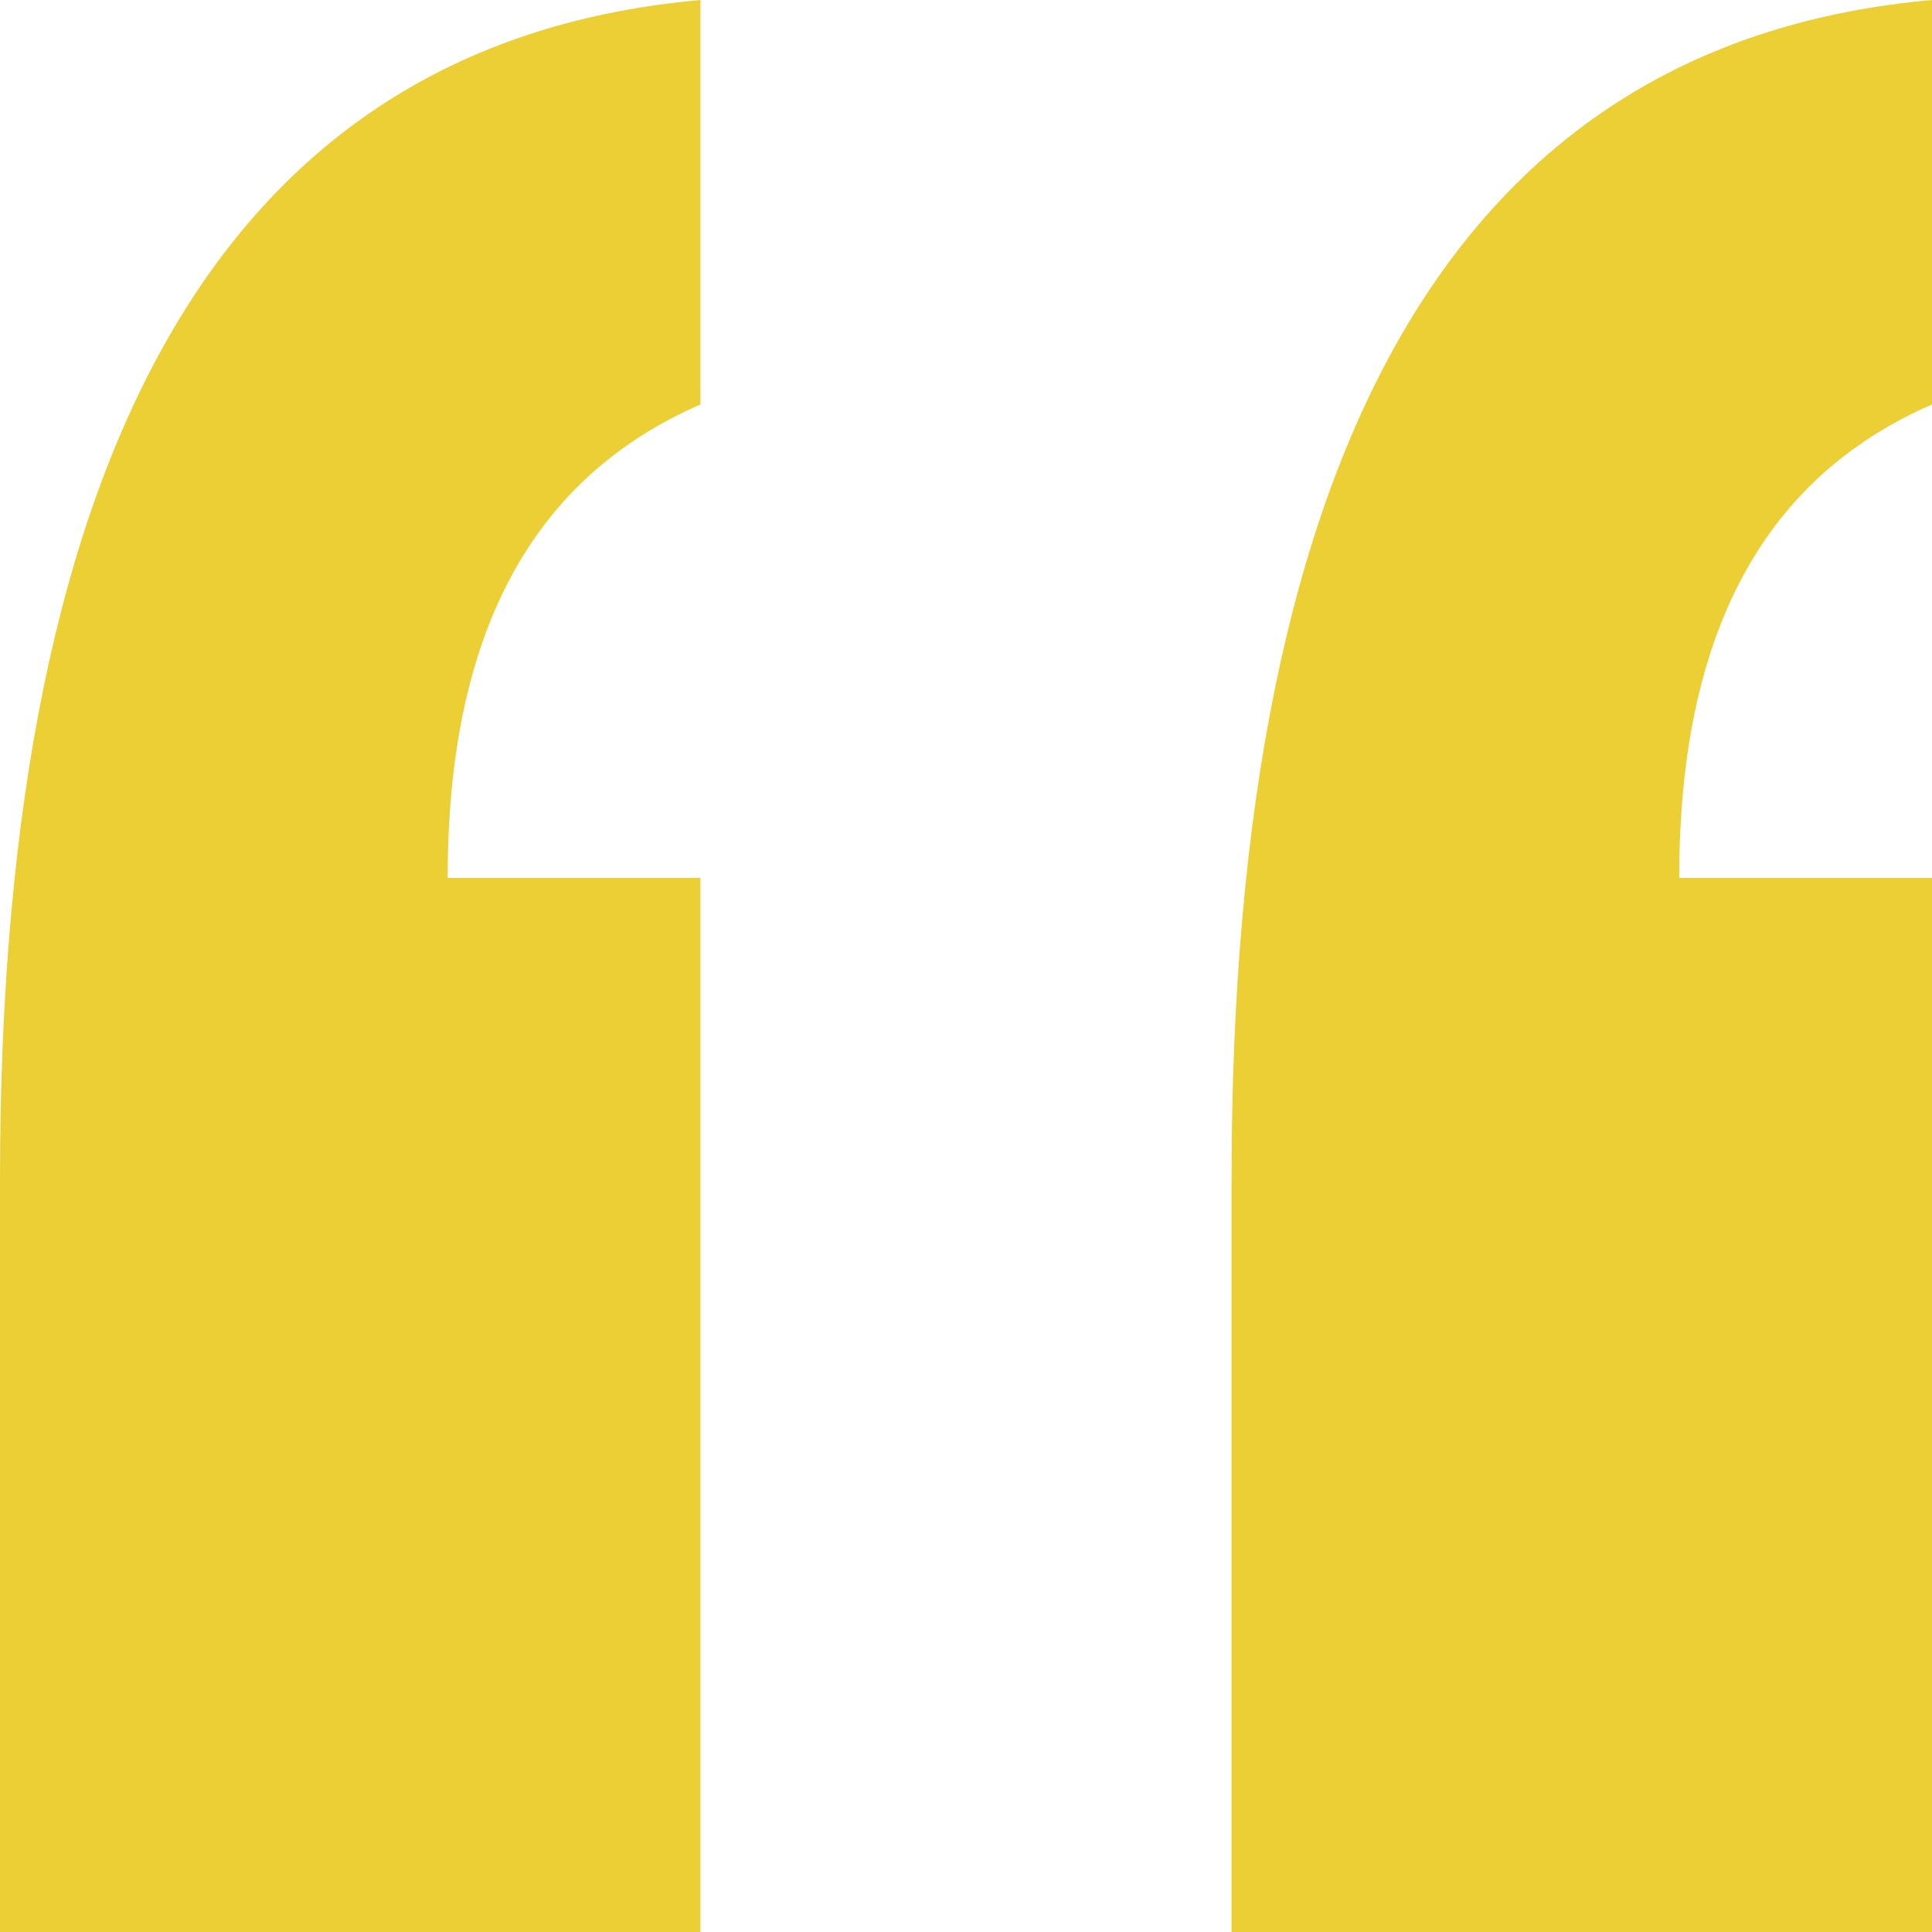
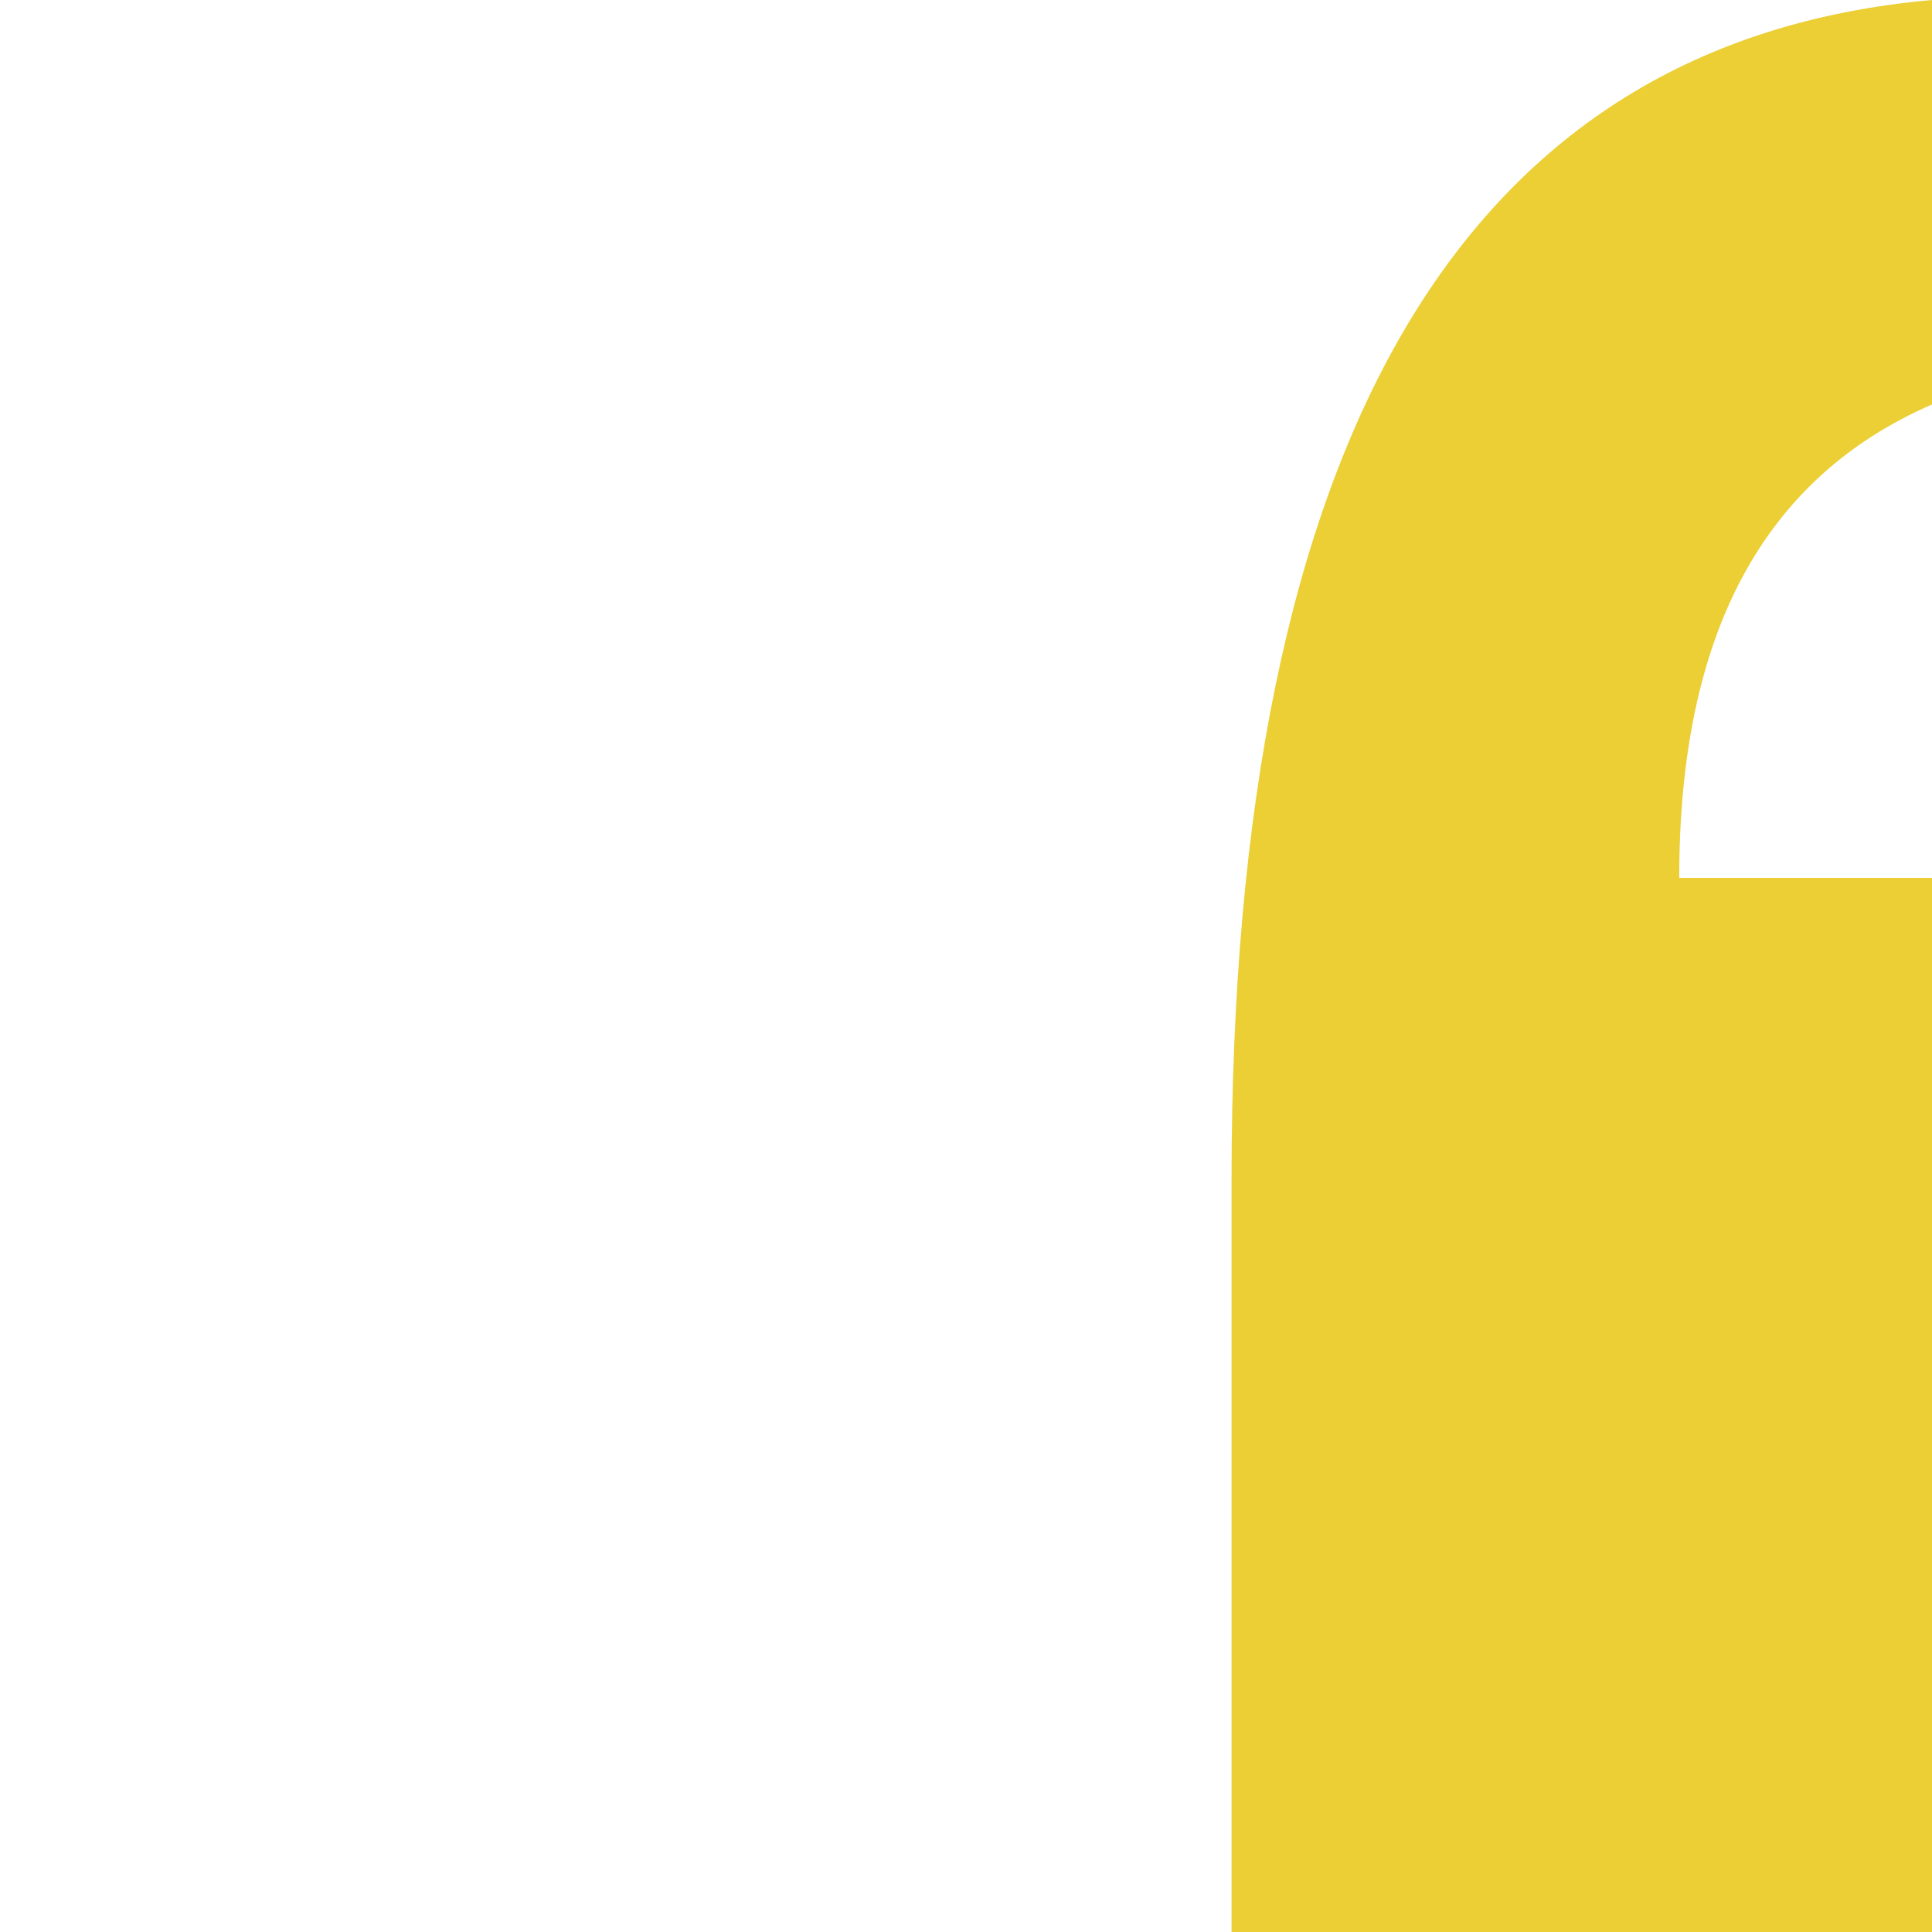
<svg xmlns="http://www.w3.org/2000/svg" width="80" height="80" viewBox="0 0 80 80" fill="none">
  <path d="M50.996 80V48.815C50.996 17.994 60.664 1.722 80 0V16.748C73.022 19.787 69.533 26.231 69.533 36.352H80V80H50.996Z" fill="#EBCF35" />
-   <path d="M0 80V48.815C0 17.994 9.668 1.722 29.004 6.10352e-05V16.748C22.026 19.787 18.537 26.231 18.537 36.353H29.004V80H0Z" fill="#EBCF35" />
</svg>